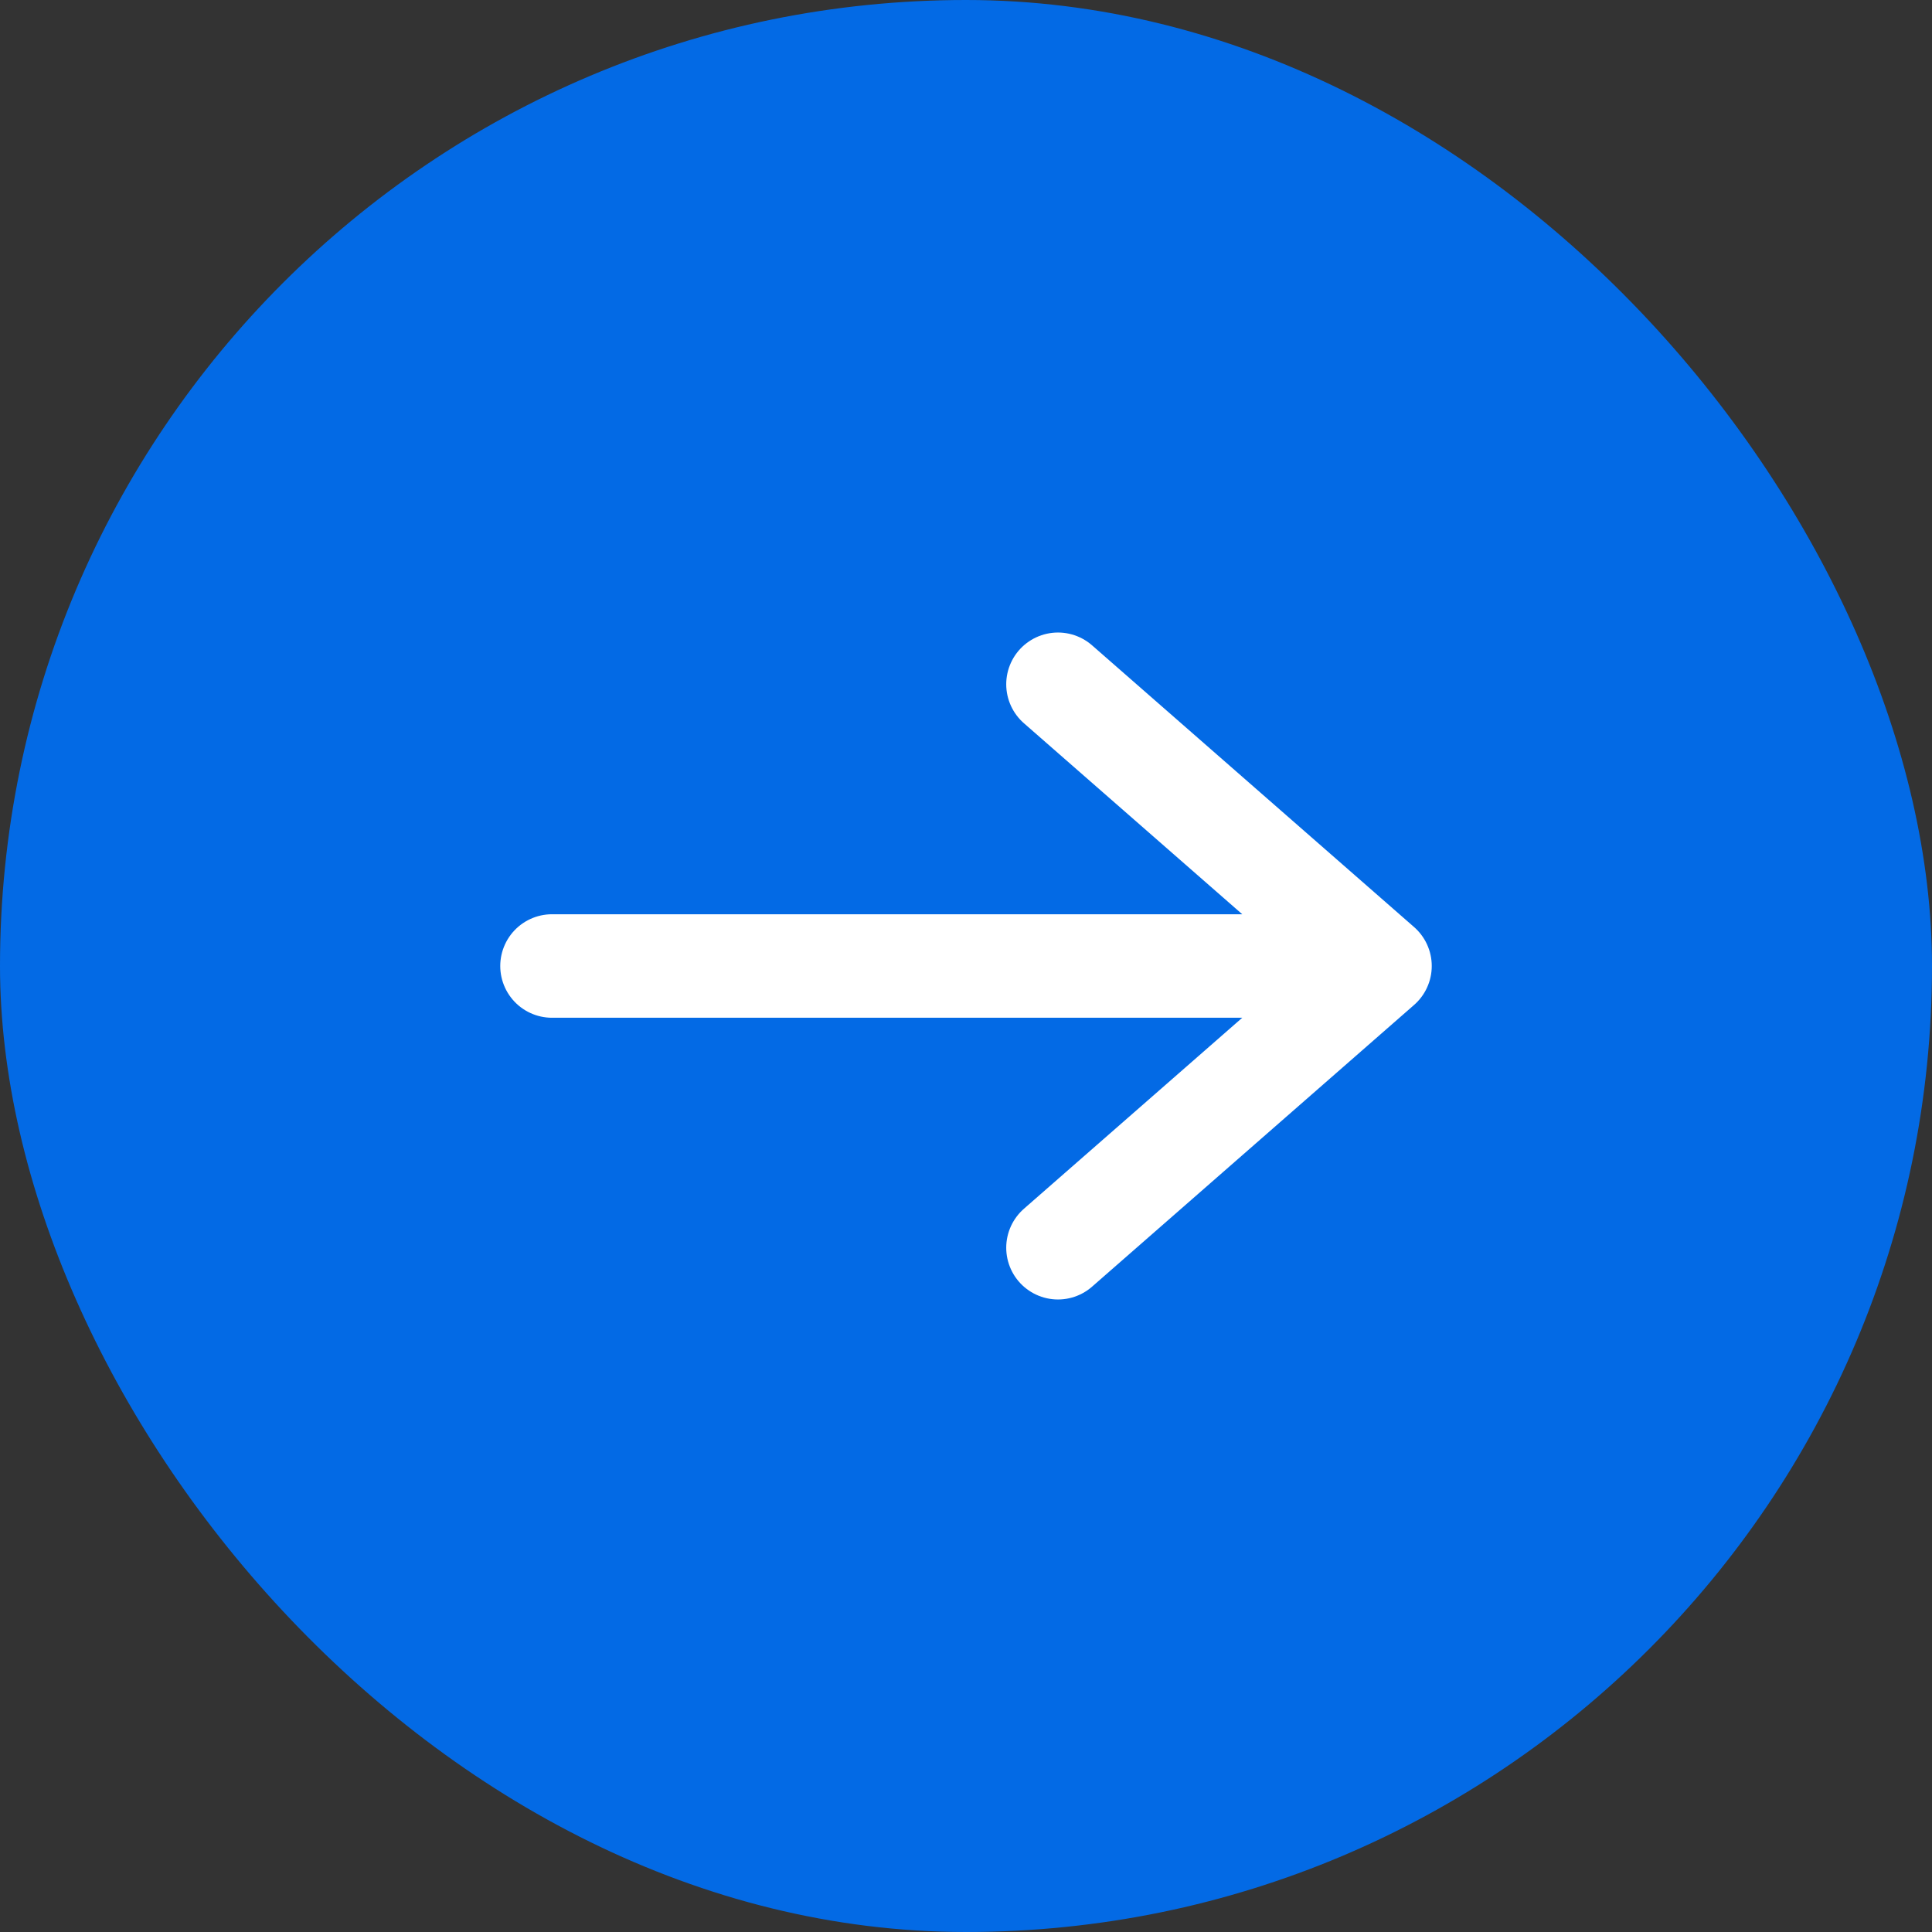
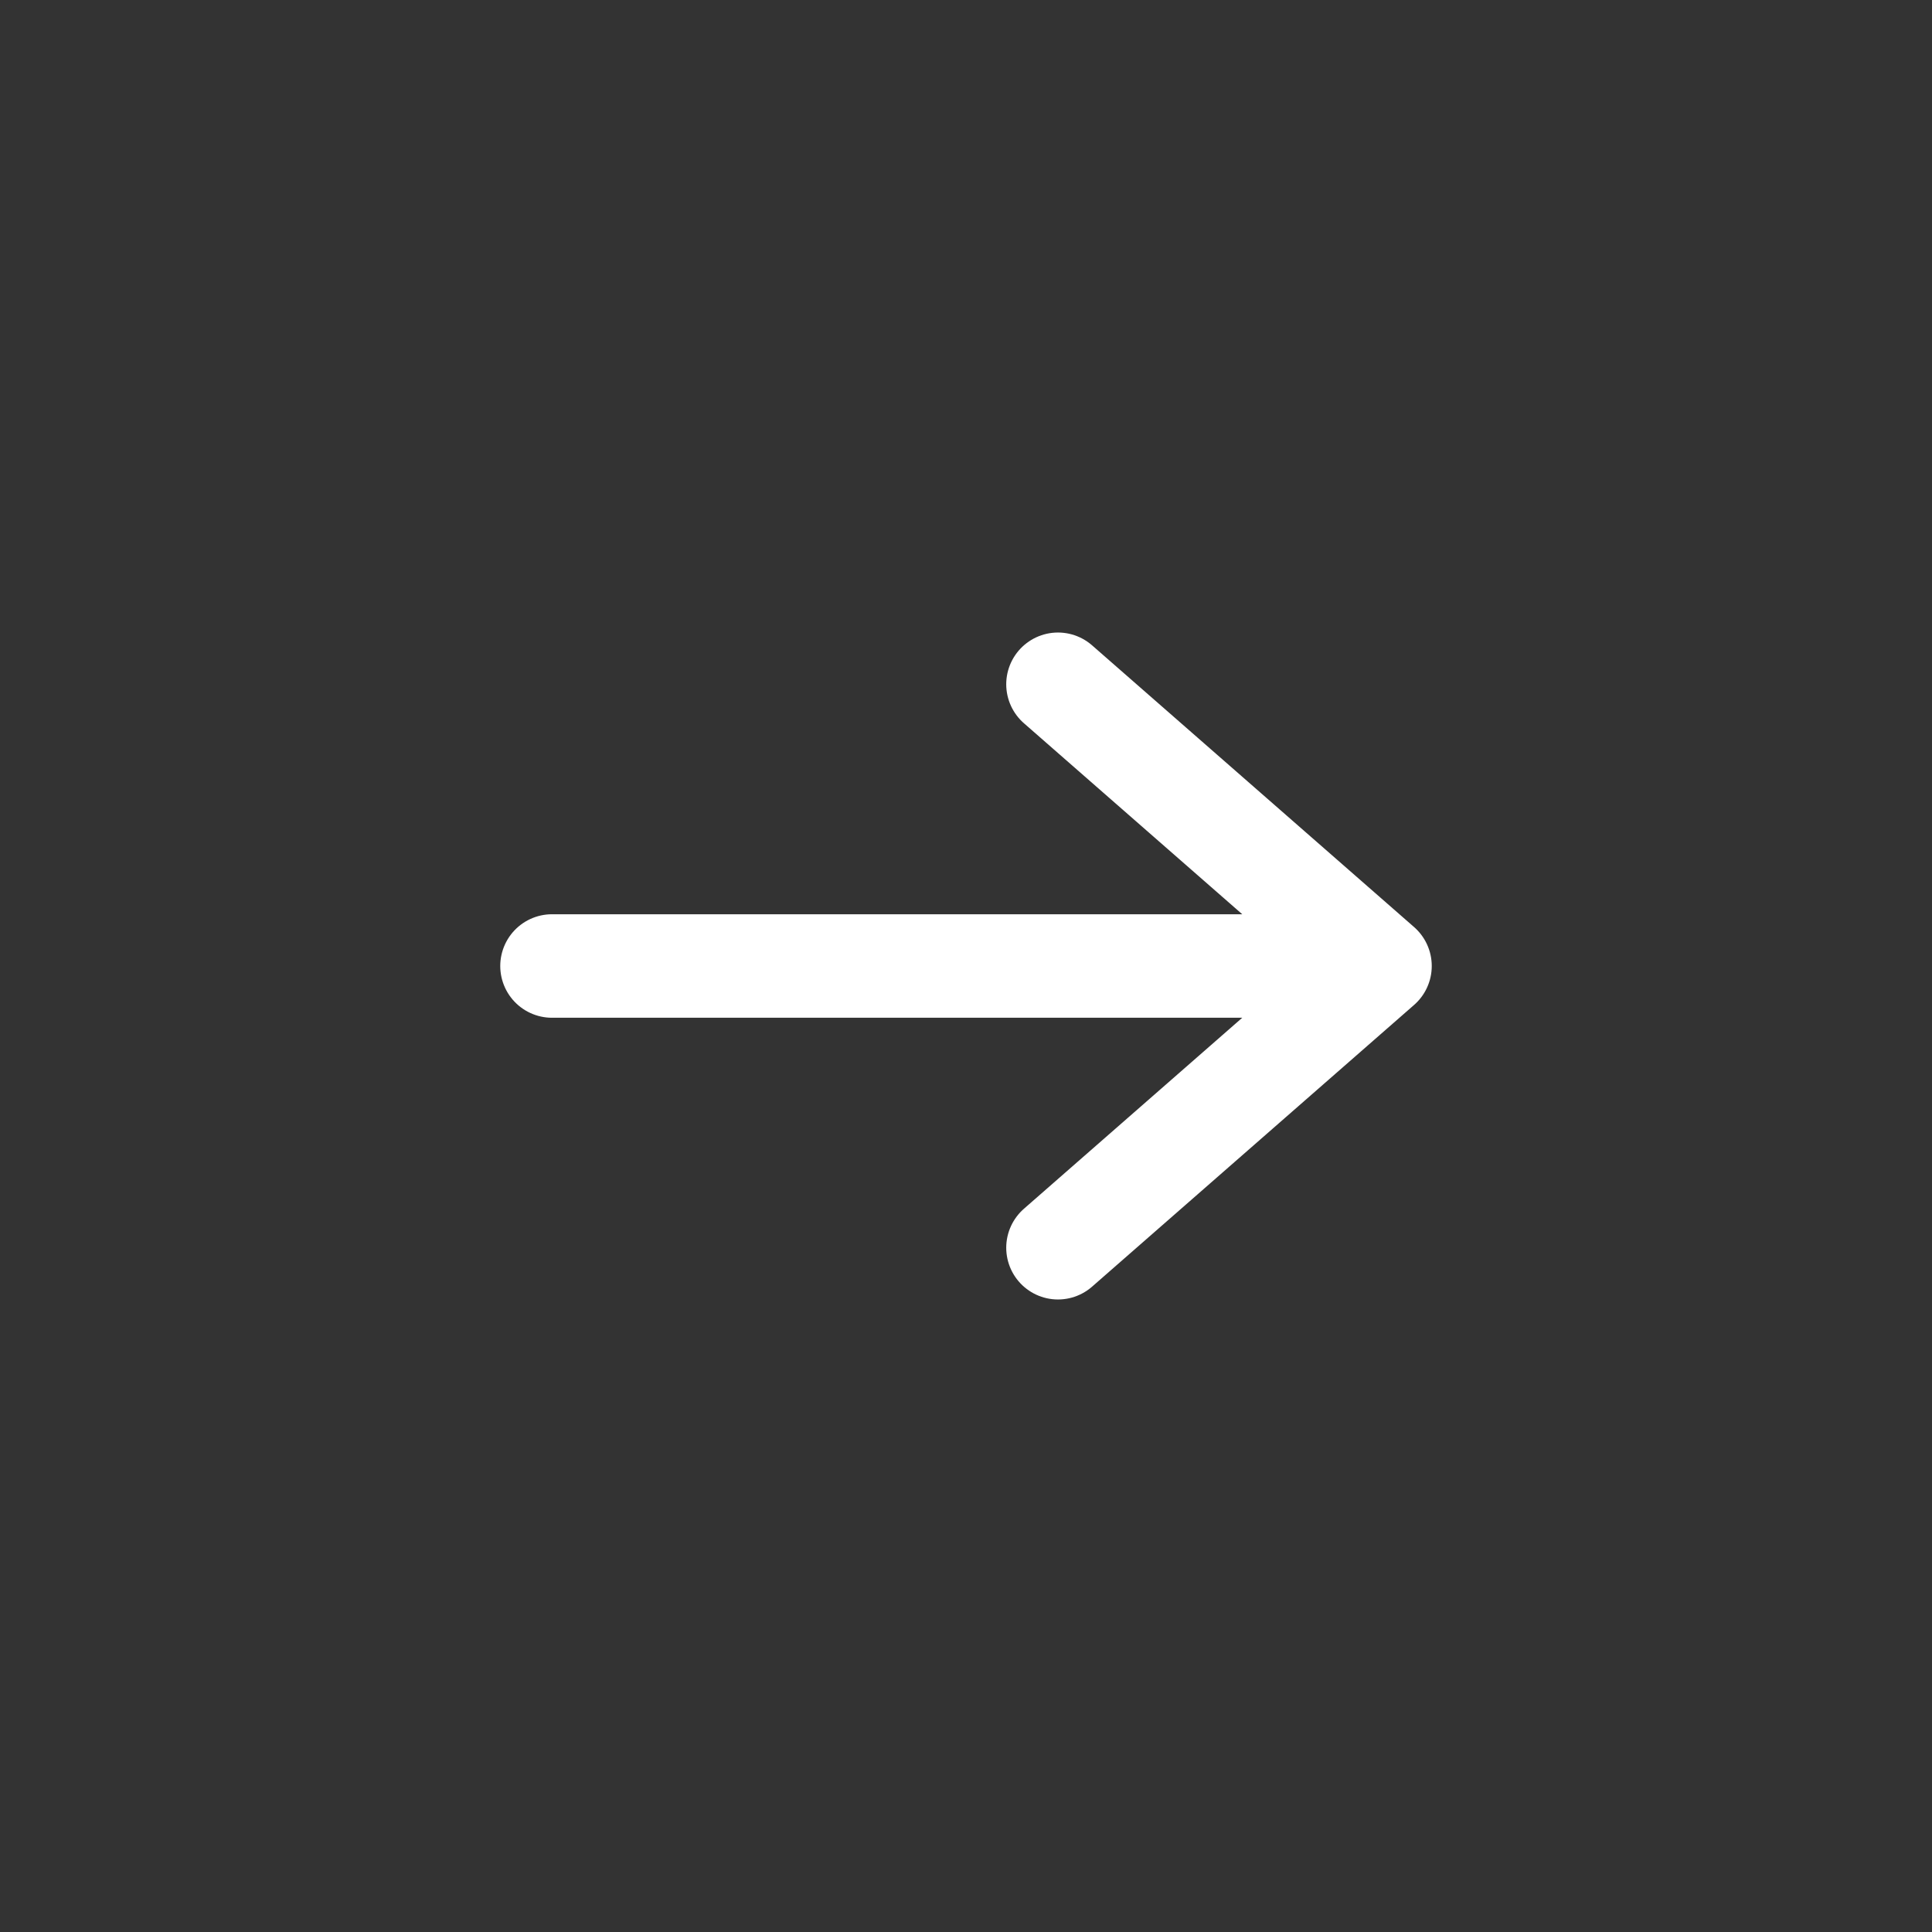
<svg xmlns="http://www.w3.org/2000/svg" width="28" height="28" viewBox="0 0 28 28" fill="none">
  <rect x="0" y="0" width="28" height="28" fill="#333333" stroke="none" />
-   <rect width="28" height="28" rx="14" fill="#036AE5" />
  <path d="M20 14L15.333 18.083M8 14H20H8ZM20 14L15.333 9.917L20 14Z" stroke="white" stroke-width="1.5" stroke-linecap="round" stroke-linejoin="round" />
</svg>